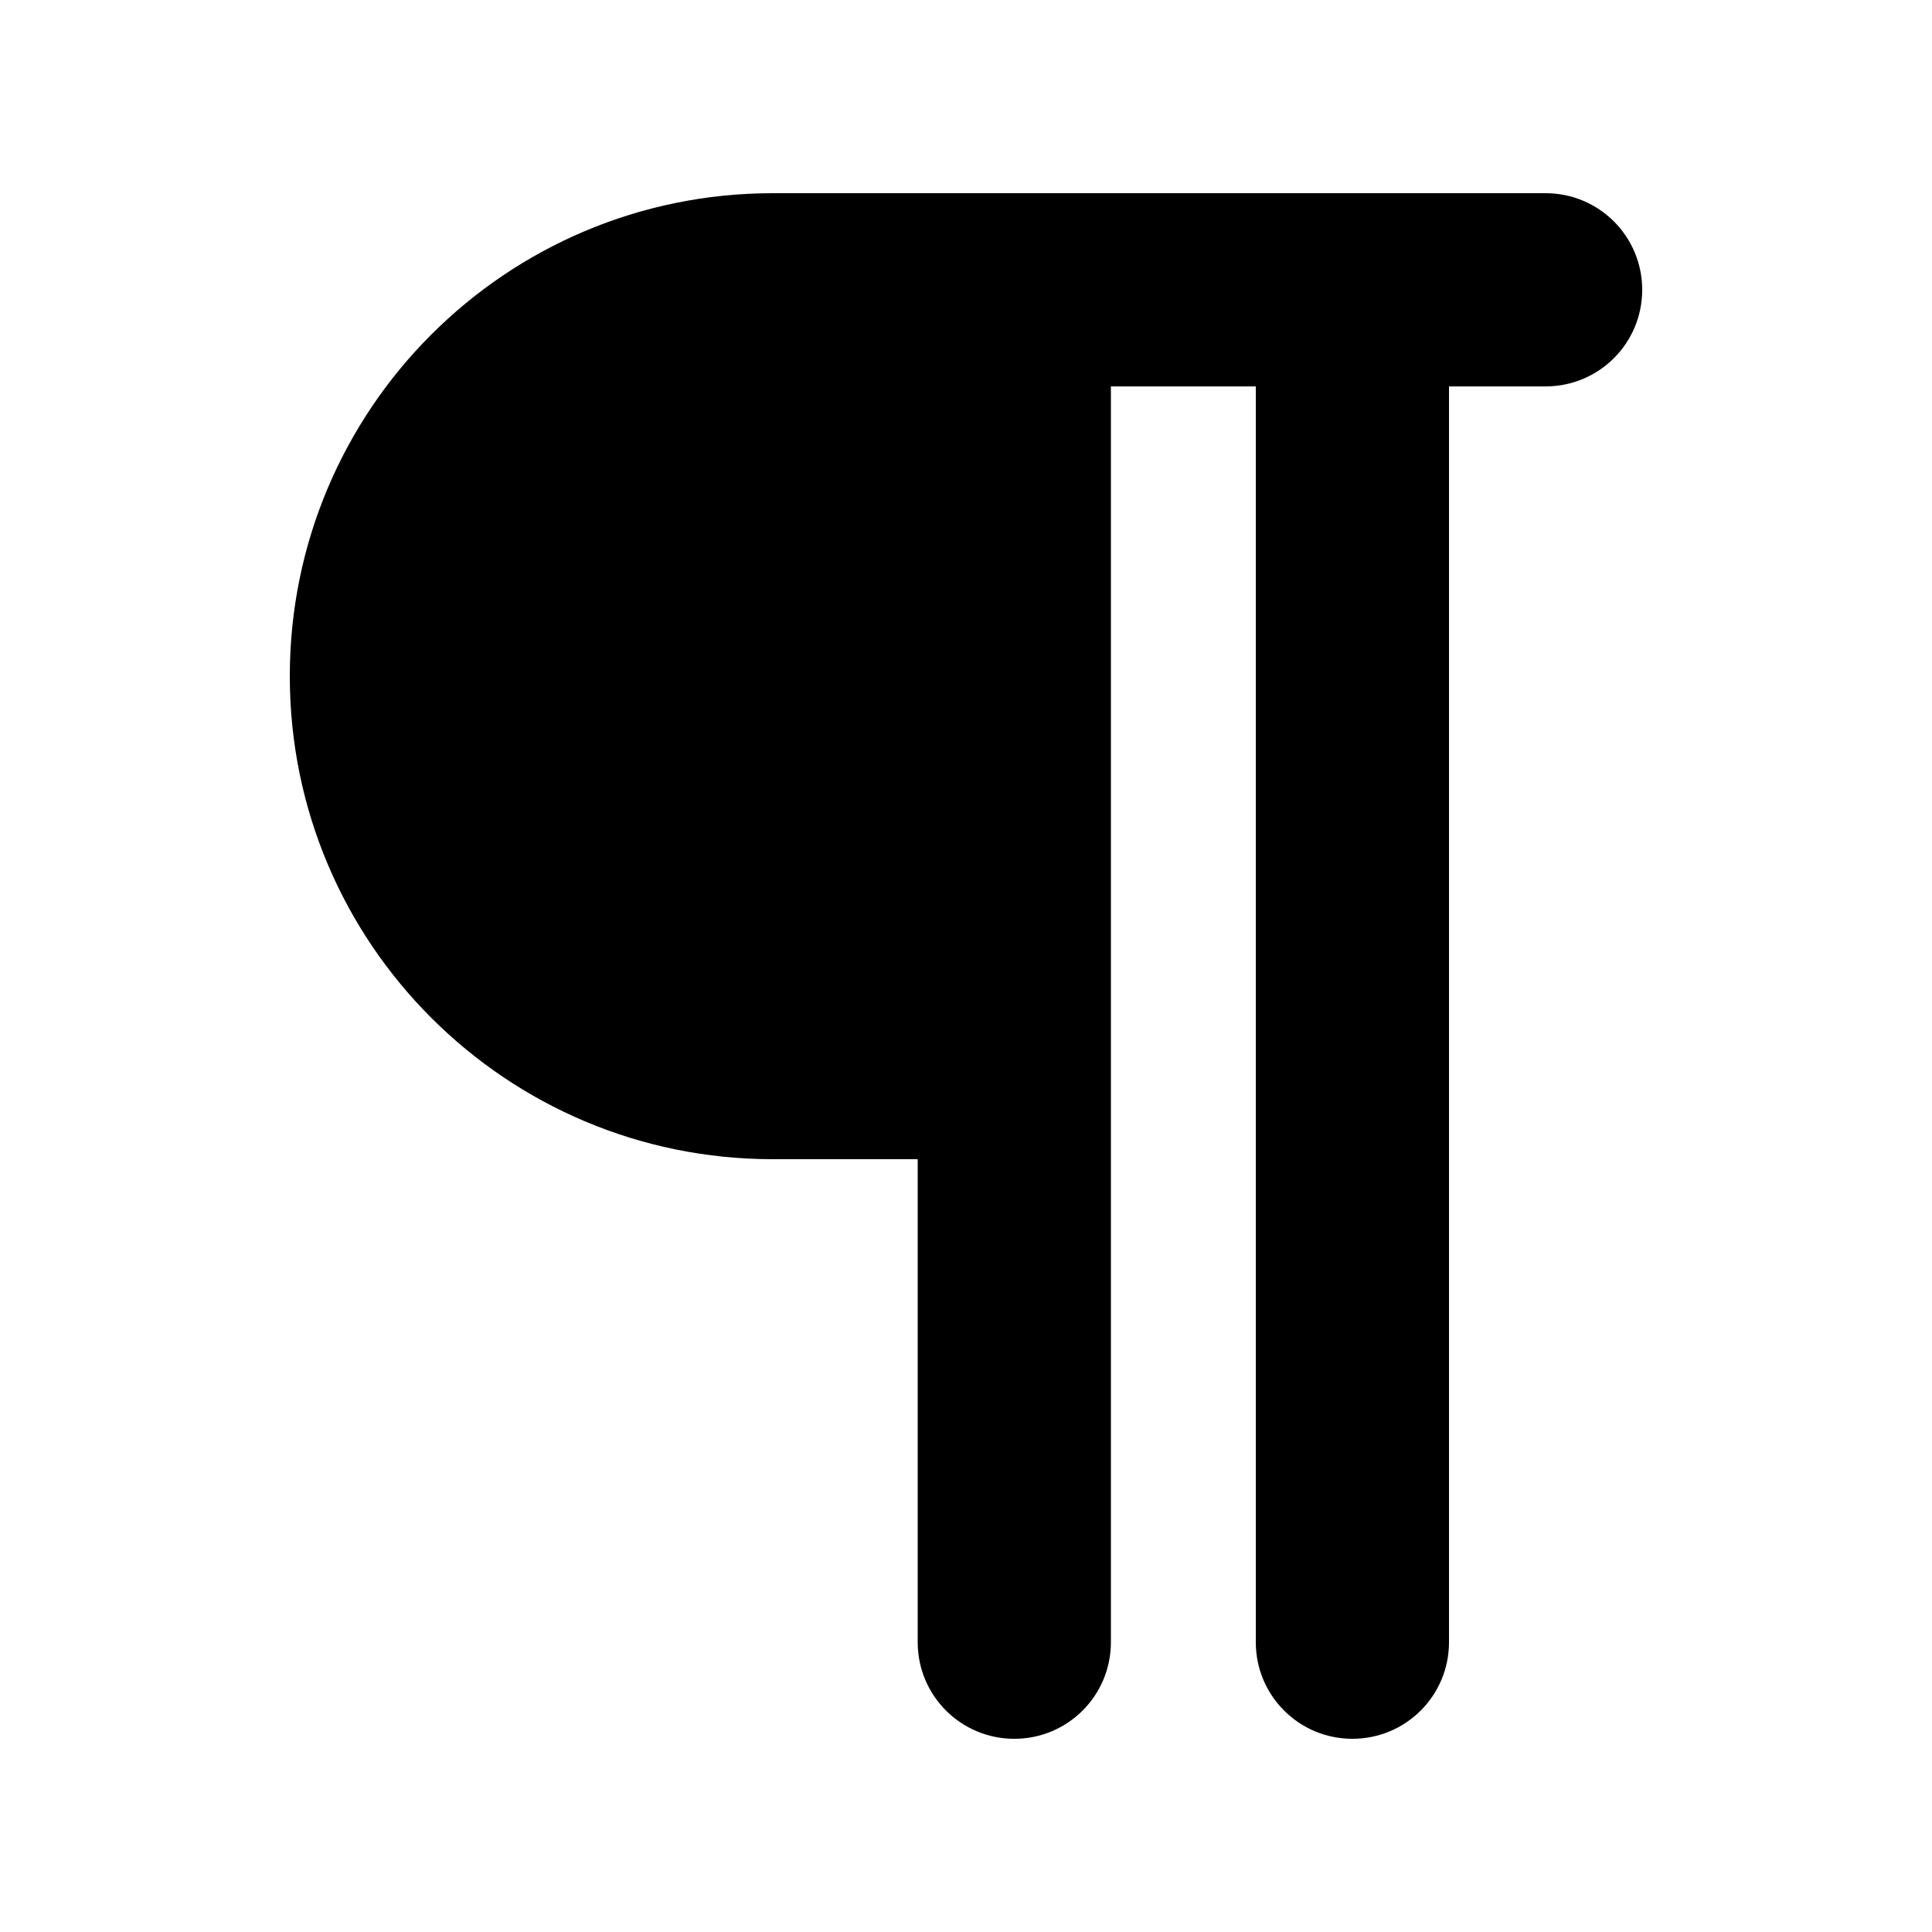
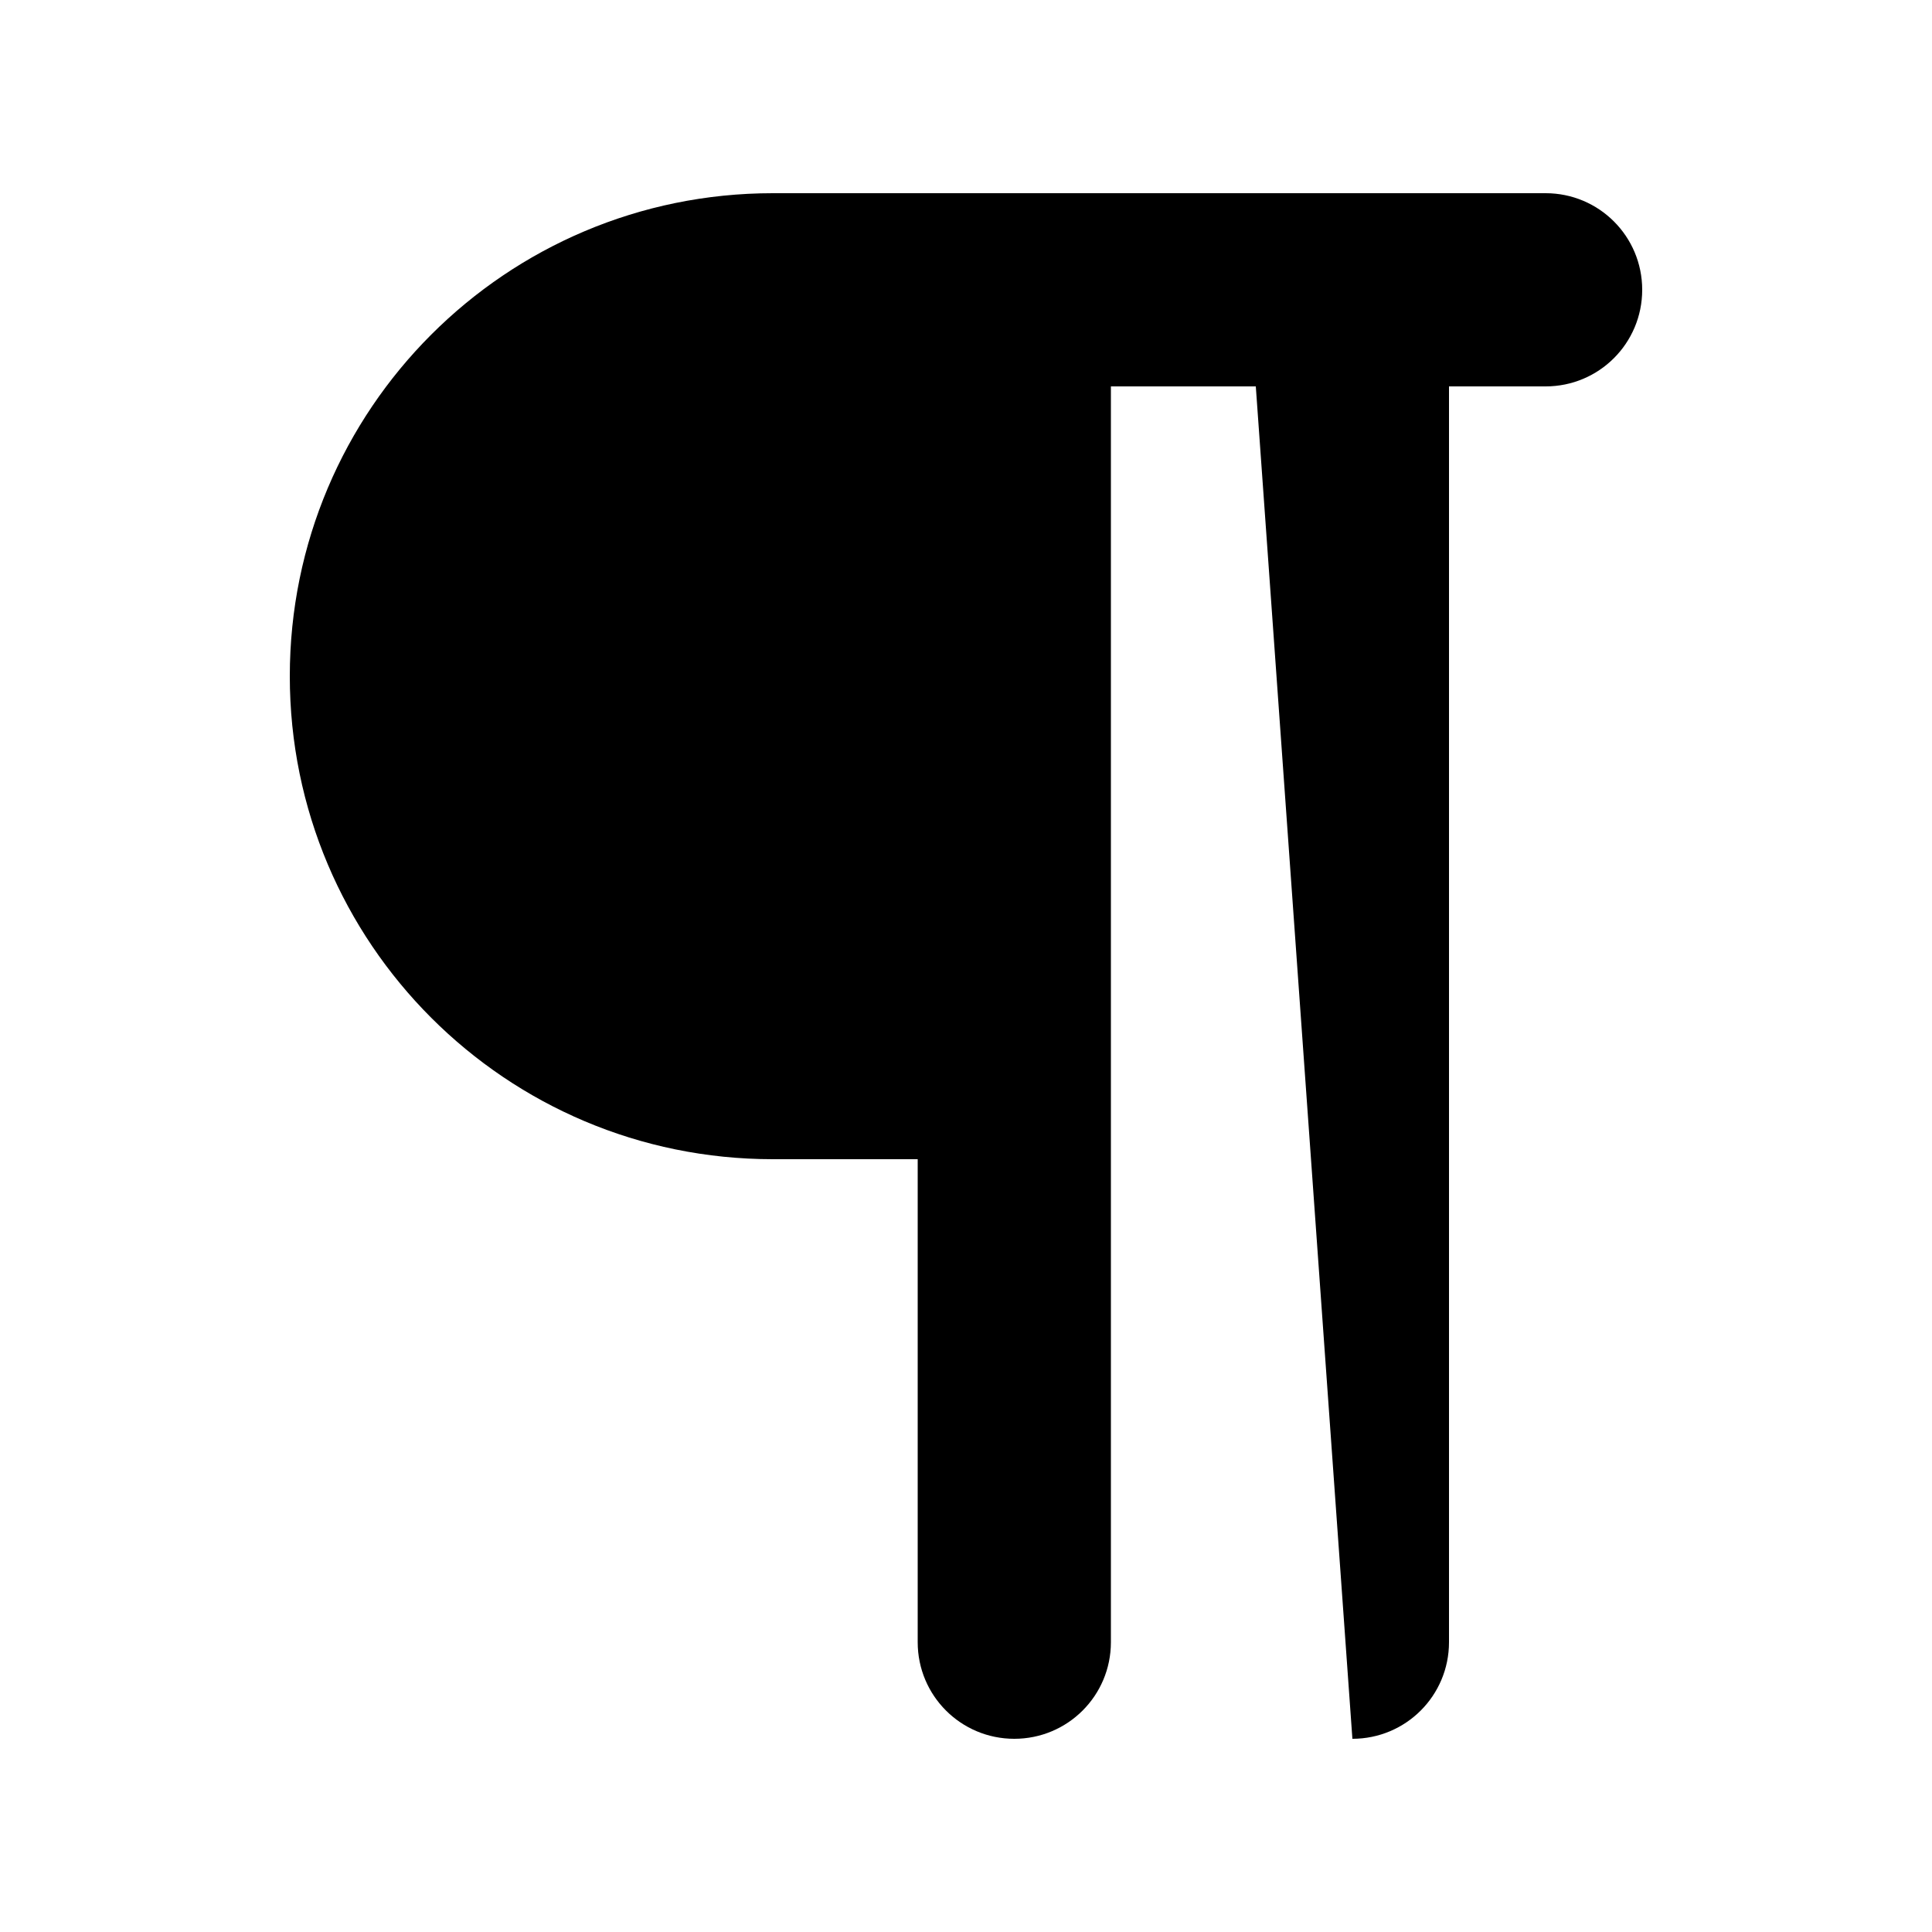
<svg xmlns="http://www.w3.org/2000/svg" viewBox="0 0 640 640">
-   <path fill="currentColor" d="M256 64L512 64C529.7 64 544 78.3 544 96C544 113.7 529.7 128 512 128L480 128L480 544C480 561.7 465.7 576 448 576C430.3 576 416 561.7 416 544L416 128L368 128L368 544C368 561.7 353.7 576 336 576C318.3 576 304 561.7 304 544L304 384L256 384C167.6 384 96 312.4 96 224C96 135.6 167.6 64 256 64z" />
+   <path fill="currentColor" d="M256 64L512 64C529.7 64 544 78.3 544 96C544 113.7 529.7 128 512 128L480 128L480 544C480 561.7 465.7 576 448 576L416 128L368 128L368 544C368 561.7 353.7 576 336 576C318.3 576 304 561.7 304 544L304 384L256 384C167.6 384 96 312.4 96 224C96 135.6 167.6 64 256 64z" />
</svg>